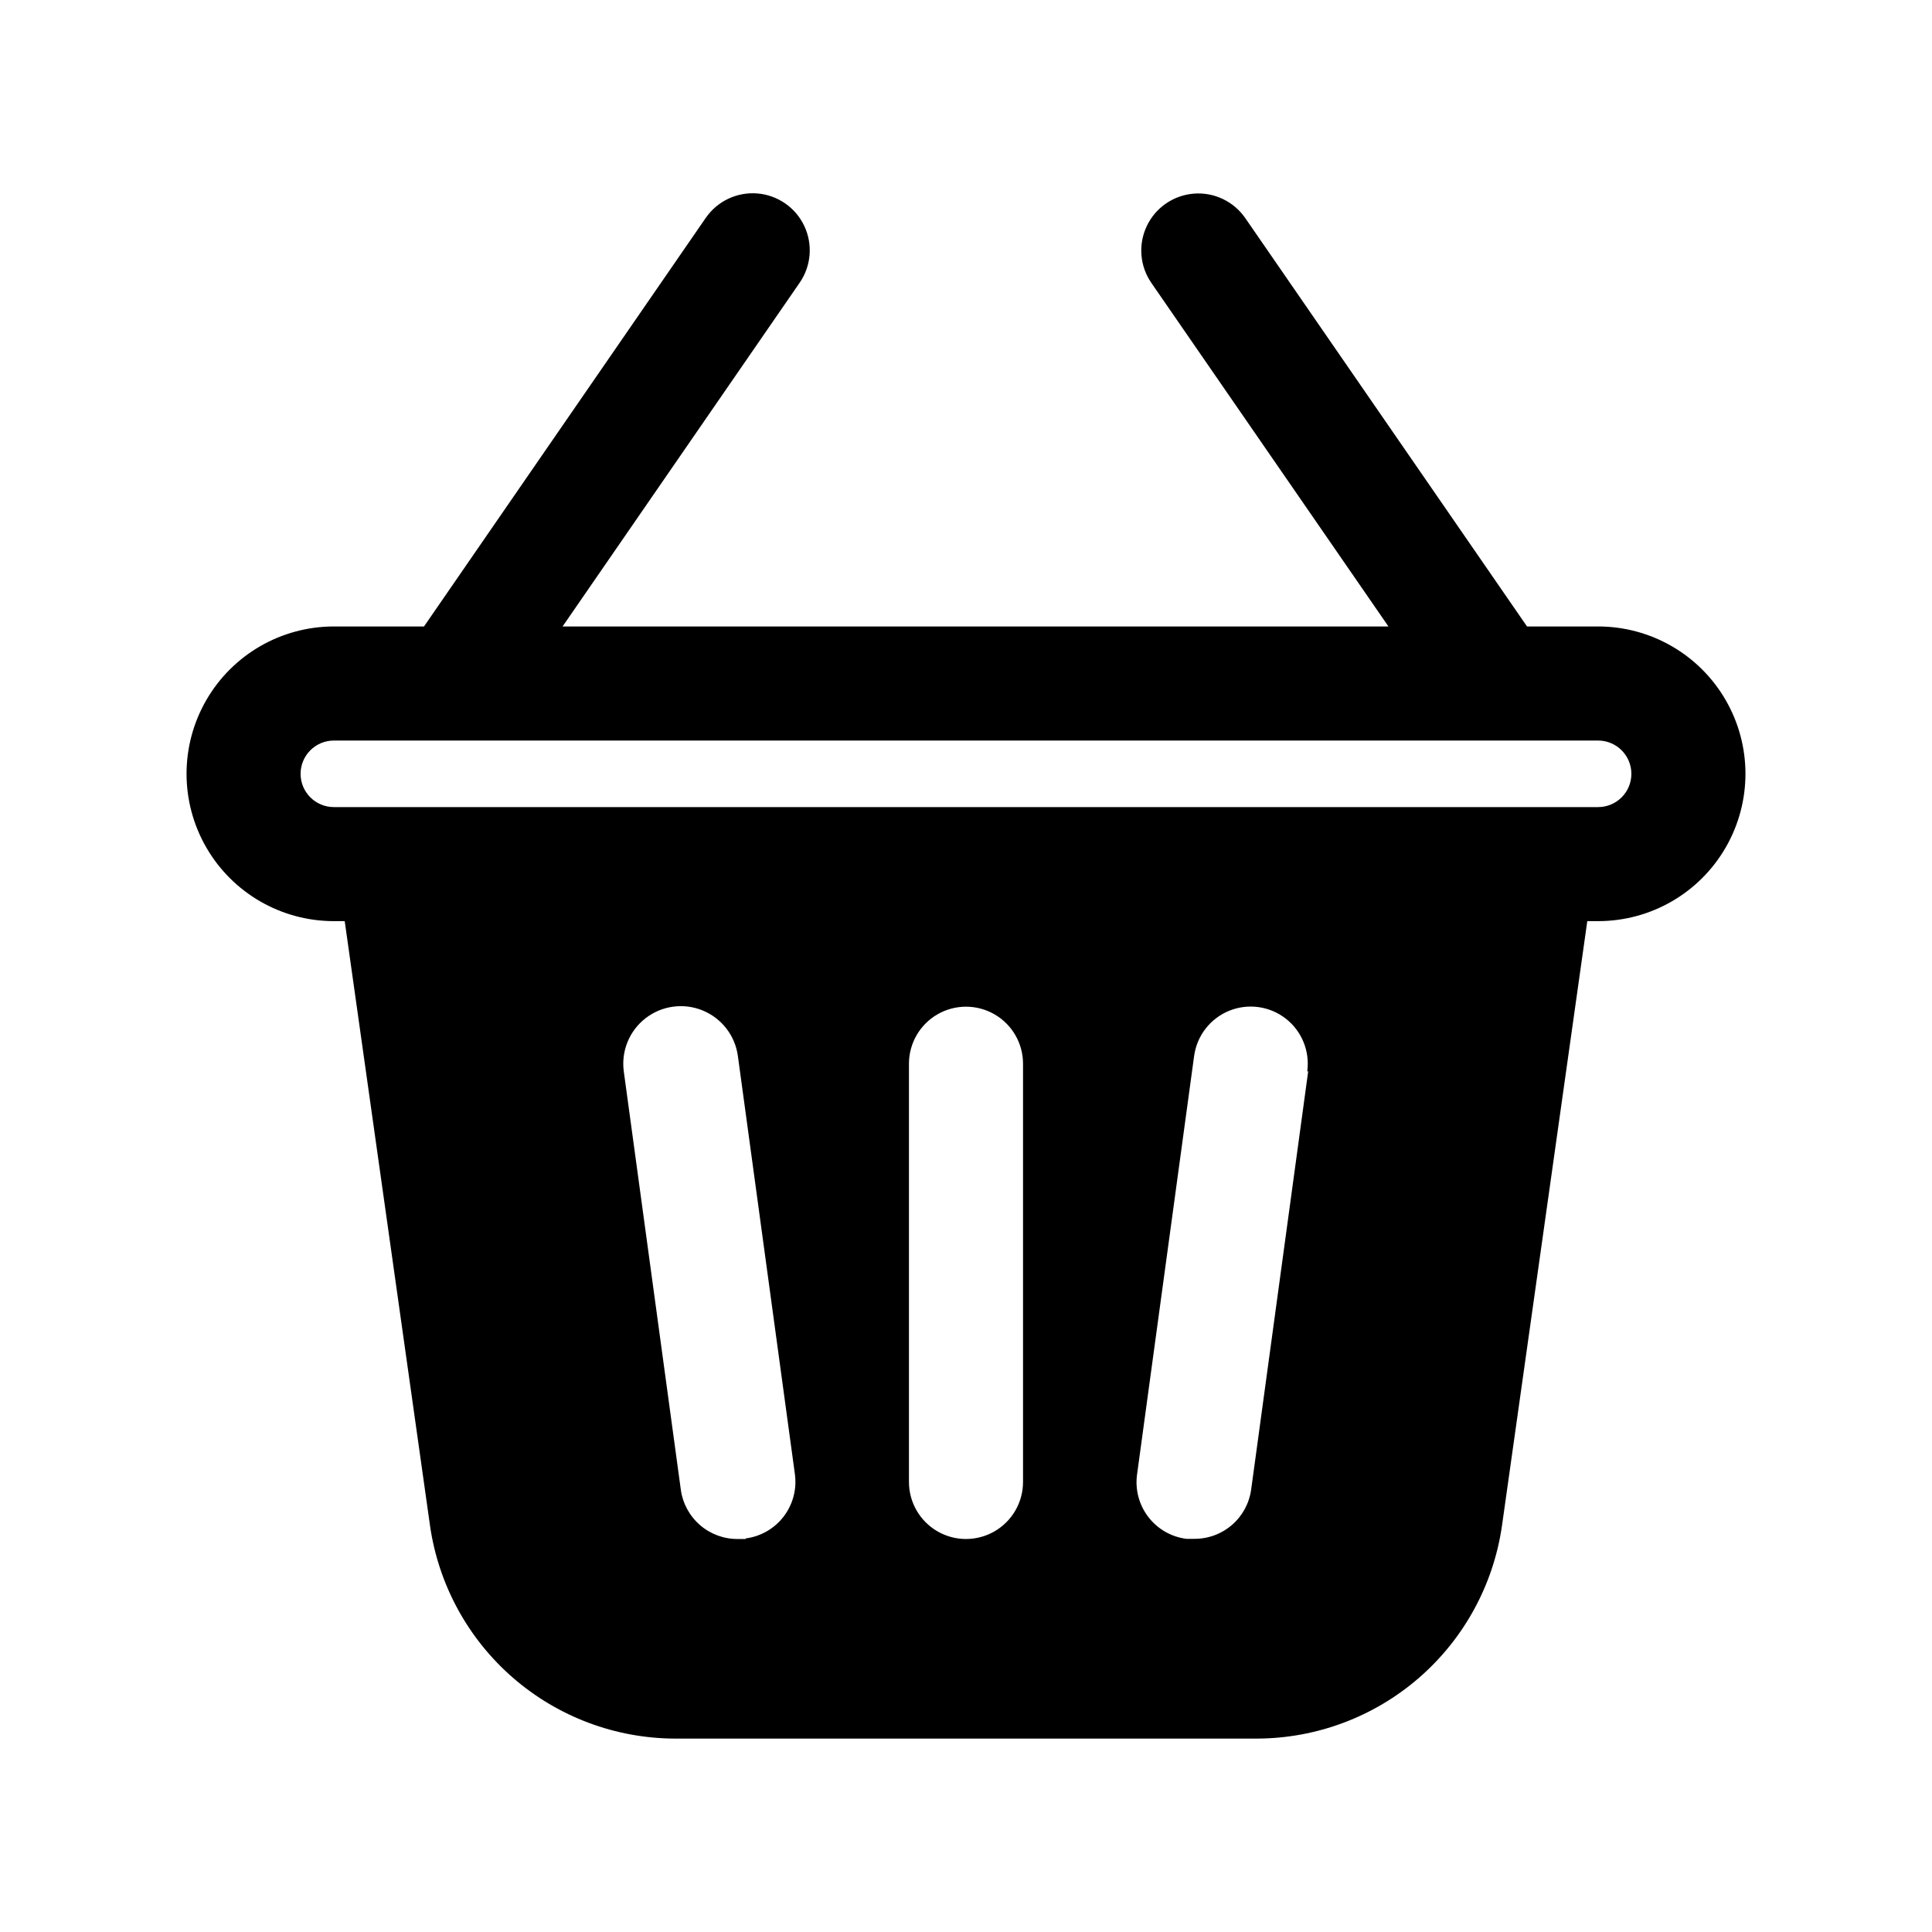
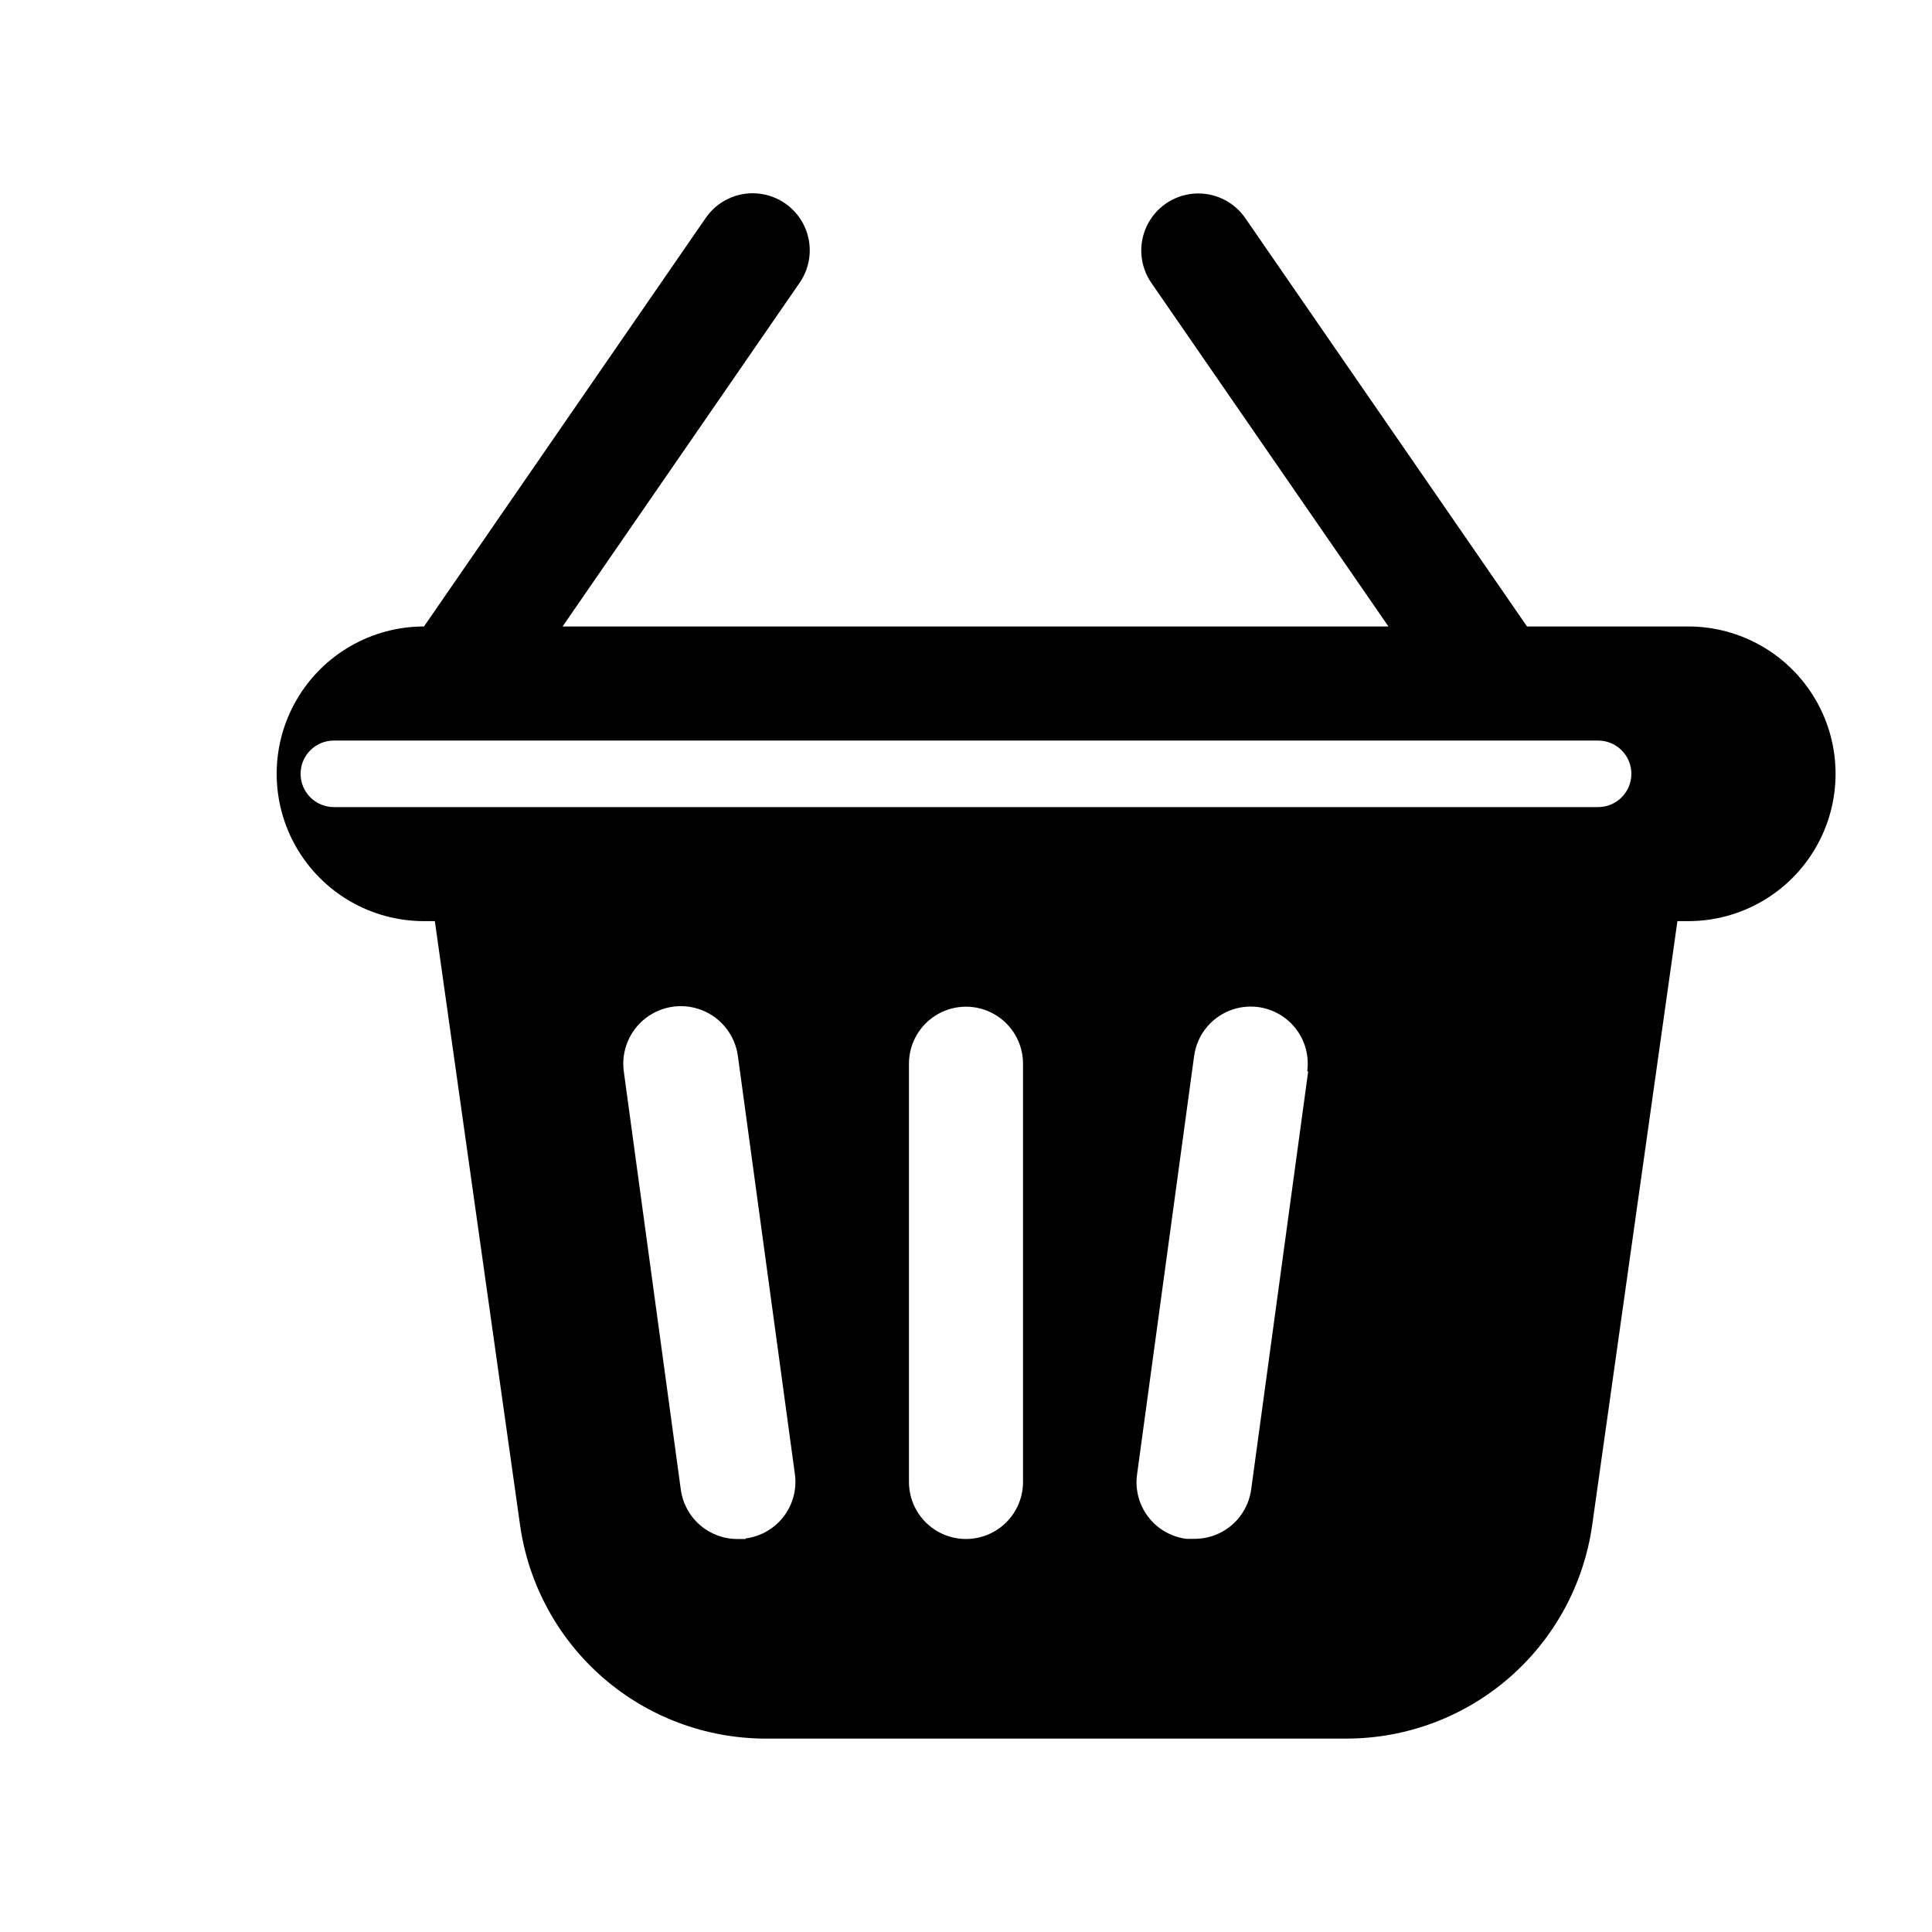
<svg xmlns="http://www.w3.org/2000/svg" fill="#000000" width="800px" height="800px" version="1.1" viewBox="144 144 512 512">
-   <path d="m567.52 310.02h-18.844l-74.664-108.22c-3.07-4.445-8.277-6.918-13.66-6.484-5.387 0.438-10.129 3.711-12.445 8.59-2.316 4.883-1.852 10.629 1.219 15.074l62.824 91.039h-218.86l62.824-91.09c3.07-4.445 3.535-10.191 1.219-15.07-2.316-4.883-7.059-8.156-12.445-8.594-5.383-0.434-10.59 2.039-13.66 6.484l-74.664 108.27h-23.883c-13.949 0-26.84 7.441-33.812 19.52-6.977 12.082-6.977 26.965 0 39.047 6.973 12.082 19.863 19.523 33.812 19.523h2.871l22.621 160.31c2.273 15.605 10.074 29.879 21.984 40.219 11.91 10.336 27.137 16.055 42.91 16.105h154.27c15.77-0.051 30.996-5.769 42.91-16.105 11.91-10.34 19.711-24.613 21.98-40.219l22.621-160.31h2.871c13.949 0 26.84-7.441 33.812-19.523 6.977-12.082 6.977-26.965 0-39.047-6.973-12.078-19.863-19.52-33.812-19.52zm-225.91 241.83h-2.066c-3.676 0.035-7.238-1.273-10.02-3.676-2.781-2.398-4.594-5.734-5.098-9.375l-15.113-110.84v0.004c-0.738-5.402 1.461-10.785 5.769-14.125 4.305-3.336 10.066-4.125 15.113-2.062 5.047 2.059 8.609 6.656 9.348 12.055l15.113 110.84c0.543 3.988-0.531 8.031-2.981 11.23-2.449 3.195-6.074 5.285-10.07 5.797zm73.504-15.113v-0.004c0 5.402-2.883 10.391-7.559 13.09-4.676 2.703-10.438 2.703-15.113 0-4.676-2.699-7.559-7.688-7.559-13.09v-110.84 0.004c0-5.398 2.883-10.391 7.559-13.09 4.676-2.699 10.438-2.699 15.113 0 4.676 2.699 7.559 7.691 7.559 13.09zm75.57-108.82-15.113 110.84v-0.004c-0.504 3.641-2.312 6.977-5.098 9.379-2.781 2.398-6.344 3.707-10.016 3.672h-2.066c-4.016-0.512-7.656-2.613-10.109-5.836-2.453-3.219-3.512-7.289-2.941-11.293l15.113-110.84h0.004c0.727-5.356 4.258-9.914 9.262-11.961 5-2.043 10.715-1.266 14.988 2.043 4.269 3.309 6.453 8.645 5.727 14zm76.832-70.031h-335.04c-4.867 0-8.816-3.945-8.816-8.816 0-4.867 3.949-8.816 8.816-8.816h335.04c4.867 0 8.816 3.949 8.816 8.816 0 4.871-3.949 8.816-8.816 8.816z" />
+   <path d="m567.52 310.02h-18.844l-74.664-108.22c-3.07-4.445-8.277-6.918-13.66-6.484-5.387 0.438-10.129 3.711-12.445 8.59-2.316 4.883-1.852 10.629 1.219 15.074l62.824 91.039h-218.86l62.824-91.09c3.07-4.445 3.535-10.191 1.219-15.07-2.316-4.883-7.059-8.156-12.445-8.594-5.383-0.434-10.59 2.039-13.66 6.484l-74.664 108.27c-13.949 0-26.84 7.441-33.812 19.52-6.977 12.082-6.977 26.965 0 39.047 6.973 12.082 19.863 19.523 33.812 19.523h2.871l22.621 160.31c2.273 15.605 10.074 29.879 21.984 40.219 11.91 10.336 27.137 16.055 42.91 16.105h154.27c15.77-0.051 30.996-5.769 42.91-16.105 11.91-10.34 19.711-24.613 21.98-40.219l22.621-160.31h2.871c13.949 0 26.84-7.441 33.812-19.523 6.977-12.082 6.977-26.965 0-39.047-6.973-12.078-19.863-19.52-33.812-19.52zm-225.91 241.83h-2.066c-3.676 0.035-7.238-1.273-10.02-3.676-2.781-2.398-4.594-5.734-5.098-9.375l-15.113-110.84v0.004c-0.738-5.402 1.461-10.785 5.769-14.125 4.305-3.336 10.066-4.125 15.113-2.062 5.047 2.059 8.609 6.656 9.348 12.055l15.113 110.84c0.543 3.988-0.531 8.031-2.981 11.23-2.449 3.195-6.074 5.285-10.07 5.797zm73.504-15.113v-0.004c0 5.402-2.883 10.391-7.559 13.09-4.676 2.703-10.438 2.703-15.113 0-4.676-2.699-7.559-7.688-7.559-13.09v-110.84 0.004c0-5.398 2.883-10.391 7.559-13.09 4.676-2.699 10.438-2.699 15.113 0 4.676 2.699 7.559 7.691 7.559 13.09zm75.57-108.82-15.113 110.84v-0.004c-0.504 3.641-2.312 6.977-5.098 9.379-2.781 2.398-6.344 3.707-10.016 3.672h-2.066c-4.016-0.512-7.656-2.613-10.109-5.836-2.453-3.219-3.512-7.289-2.941-11.293l15.113-110.84h0.004c0.727-5.356 4.258-9.914 9.262-11.961 5-2.043 10.715-1.266 14.988 2.043 4.269 3.309 6.453 8.645 5.727 14zm76.832-70.031h-335.04c-4.867 0-8.816-3.945-8.816-8.816 0-4.867 3.949-8.816 8.816-8.816h335.04c4.867 0 8.816 3.949 8.816 8.816 0 4.871-3.949 8.816-8.816 8.816z" />
</svg>